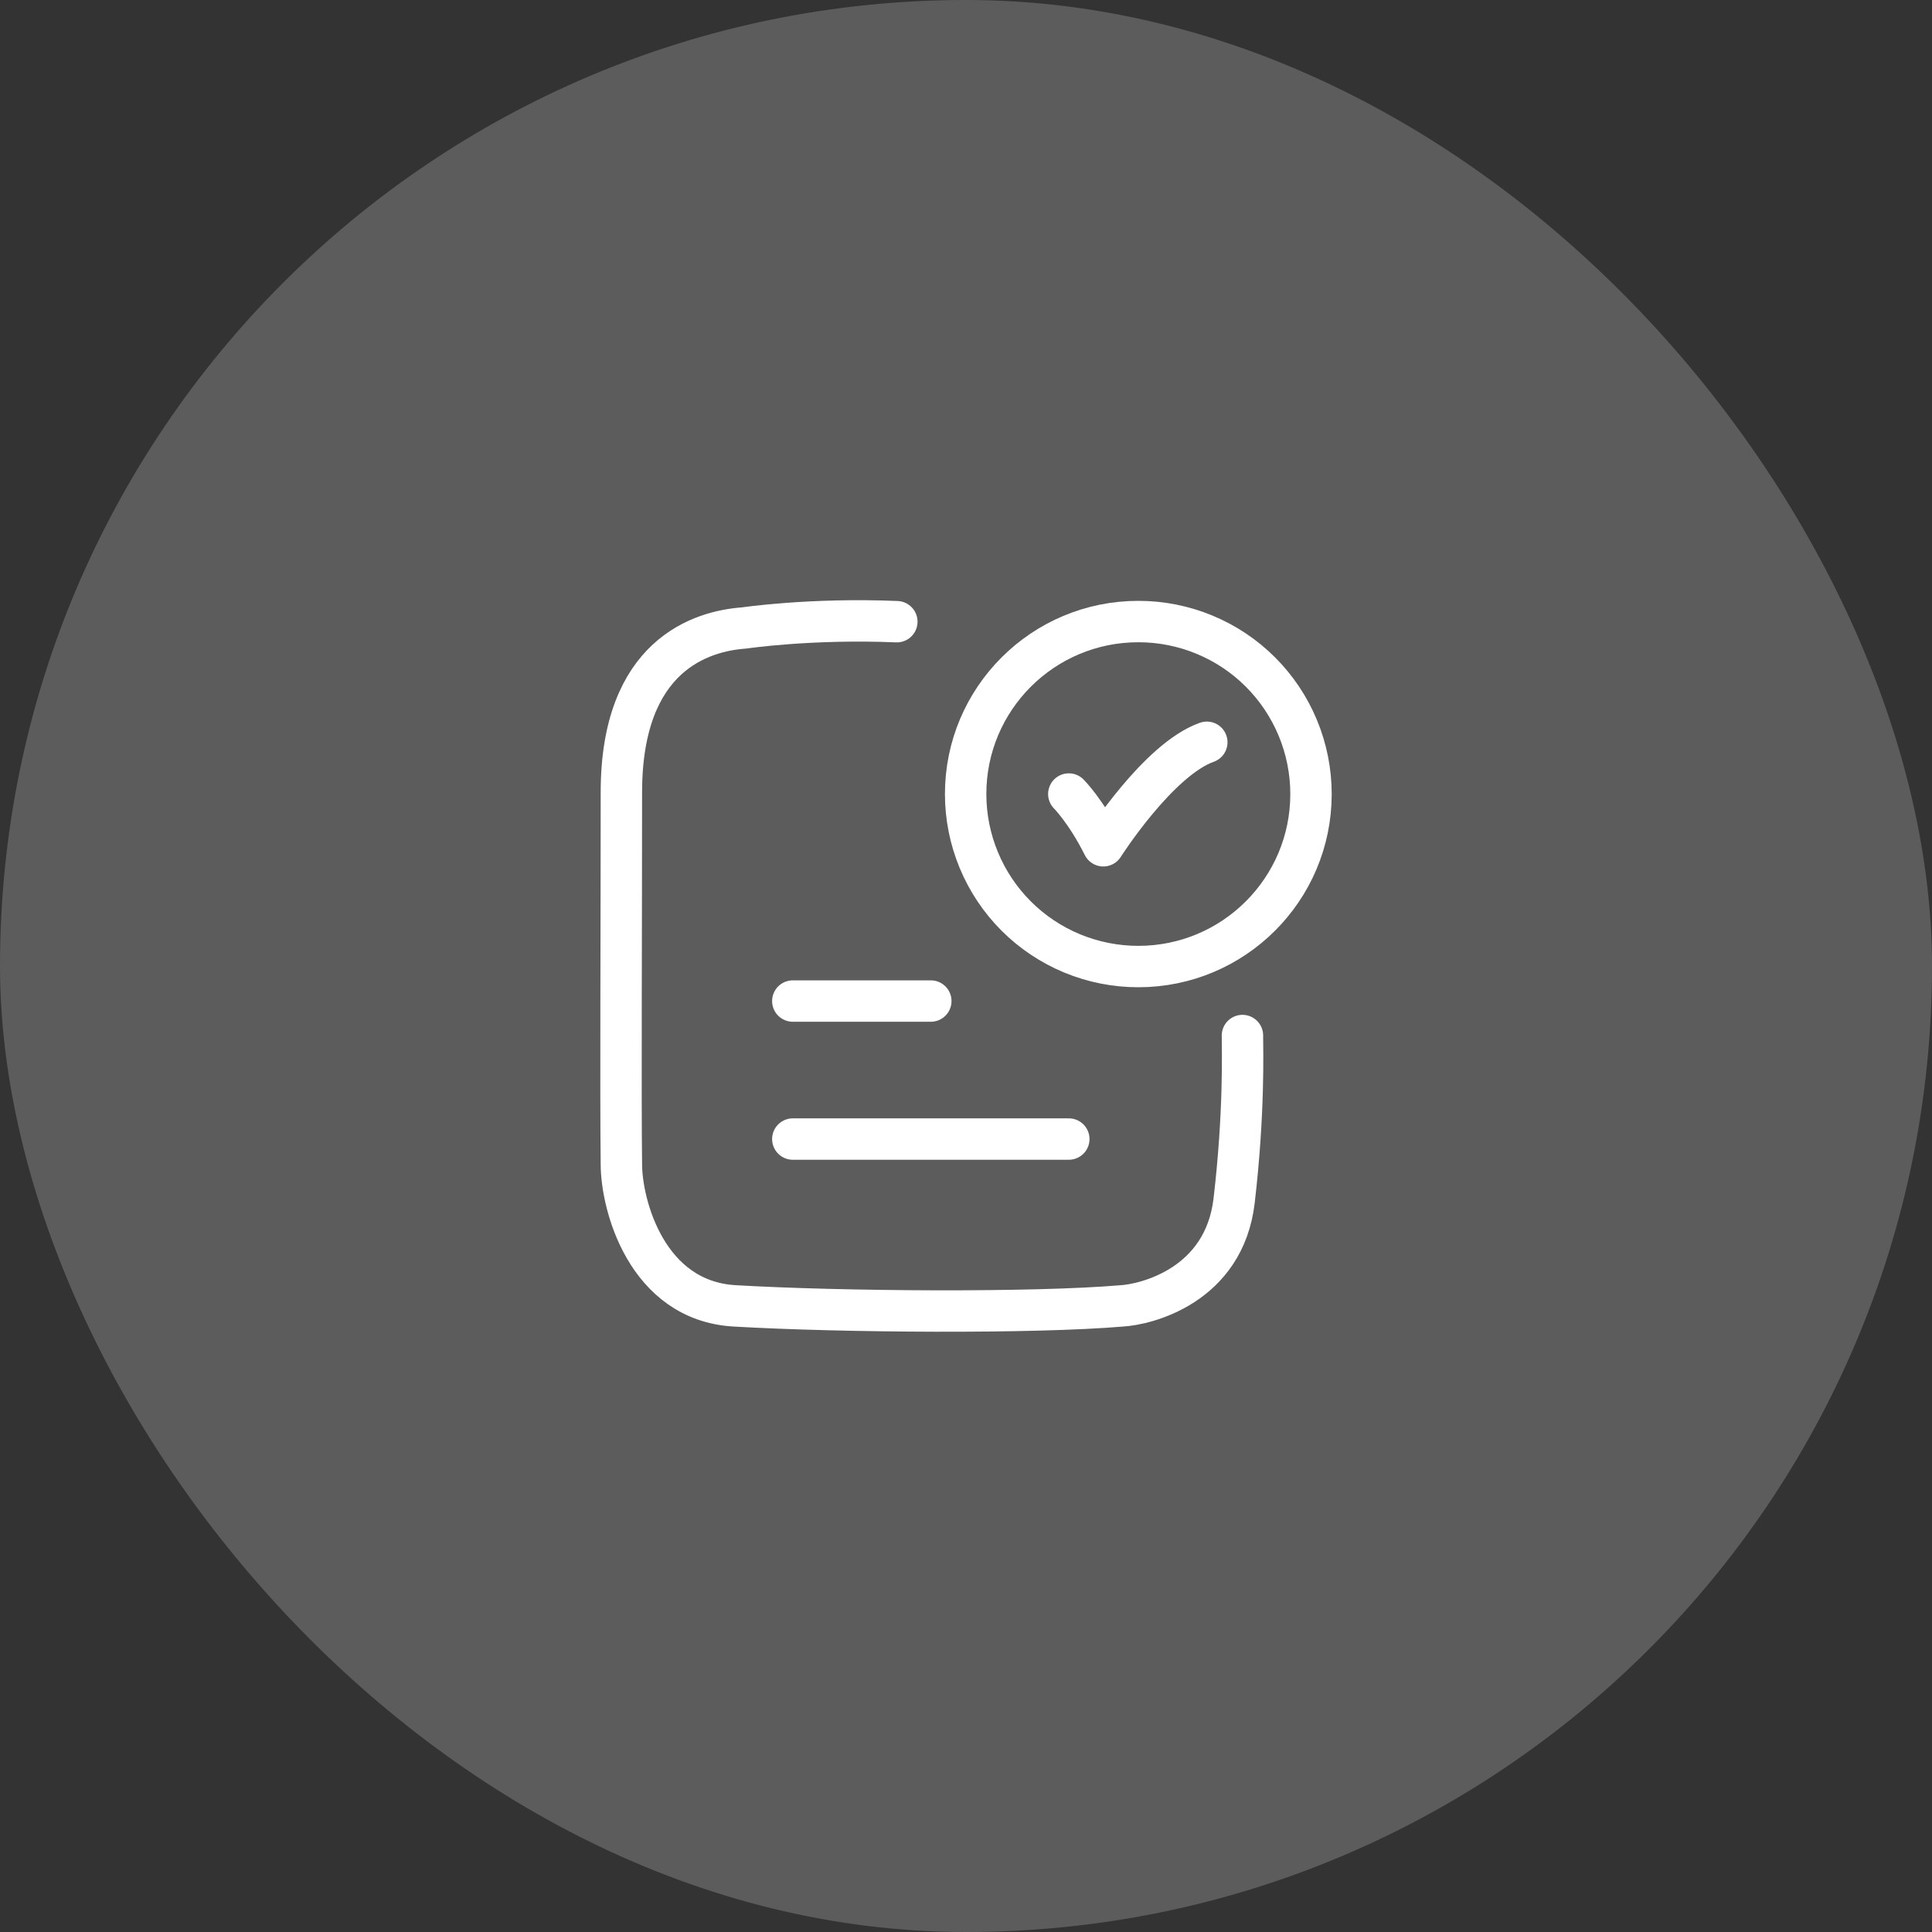
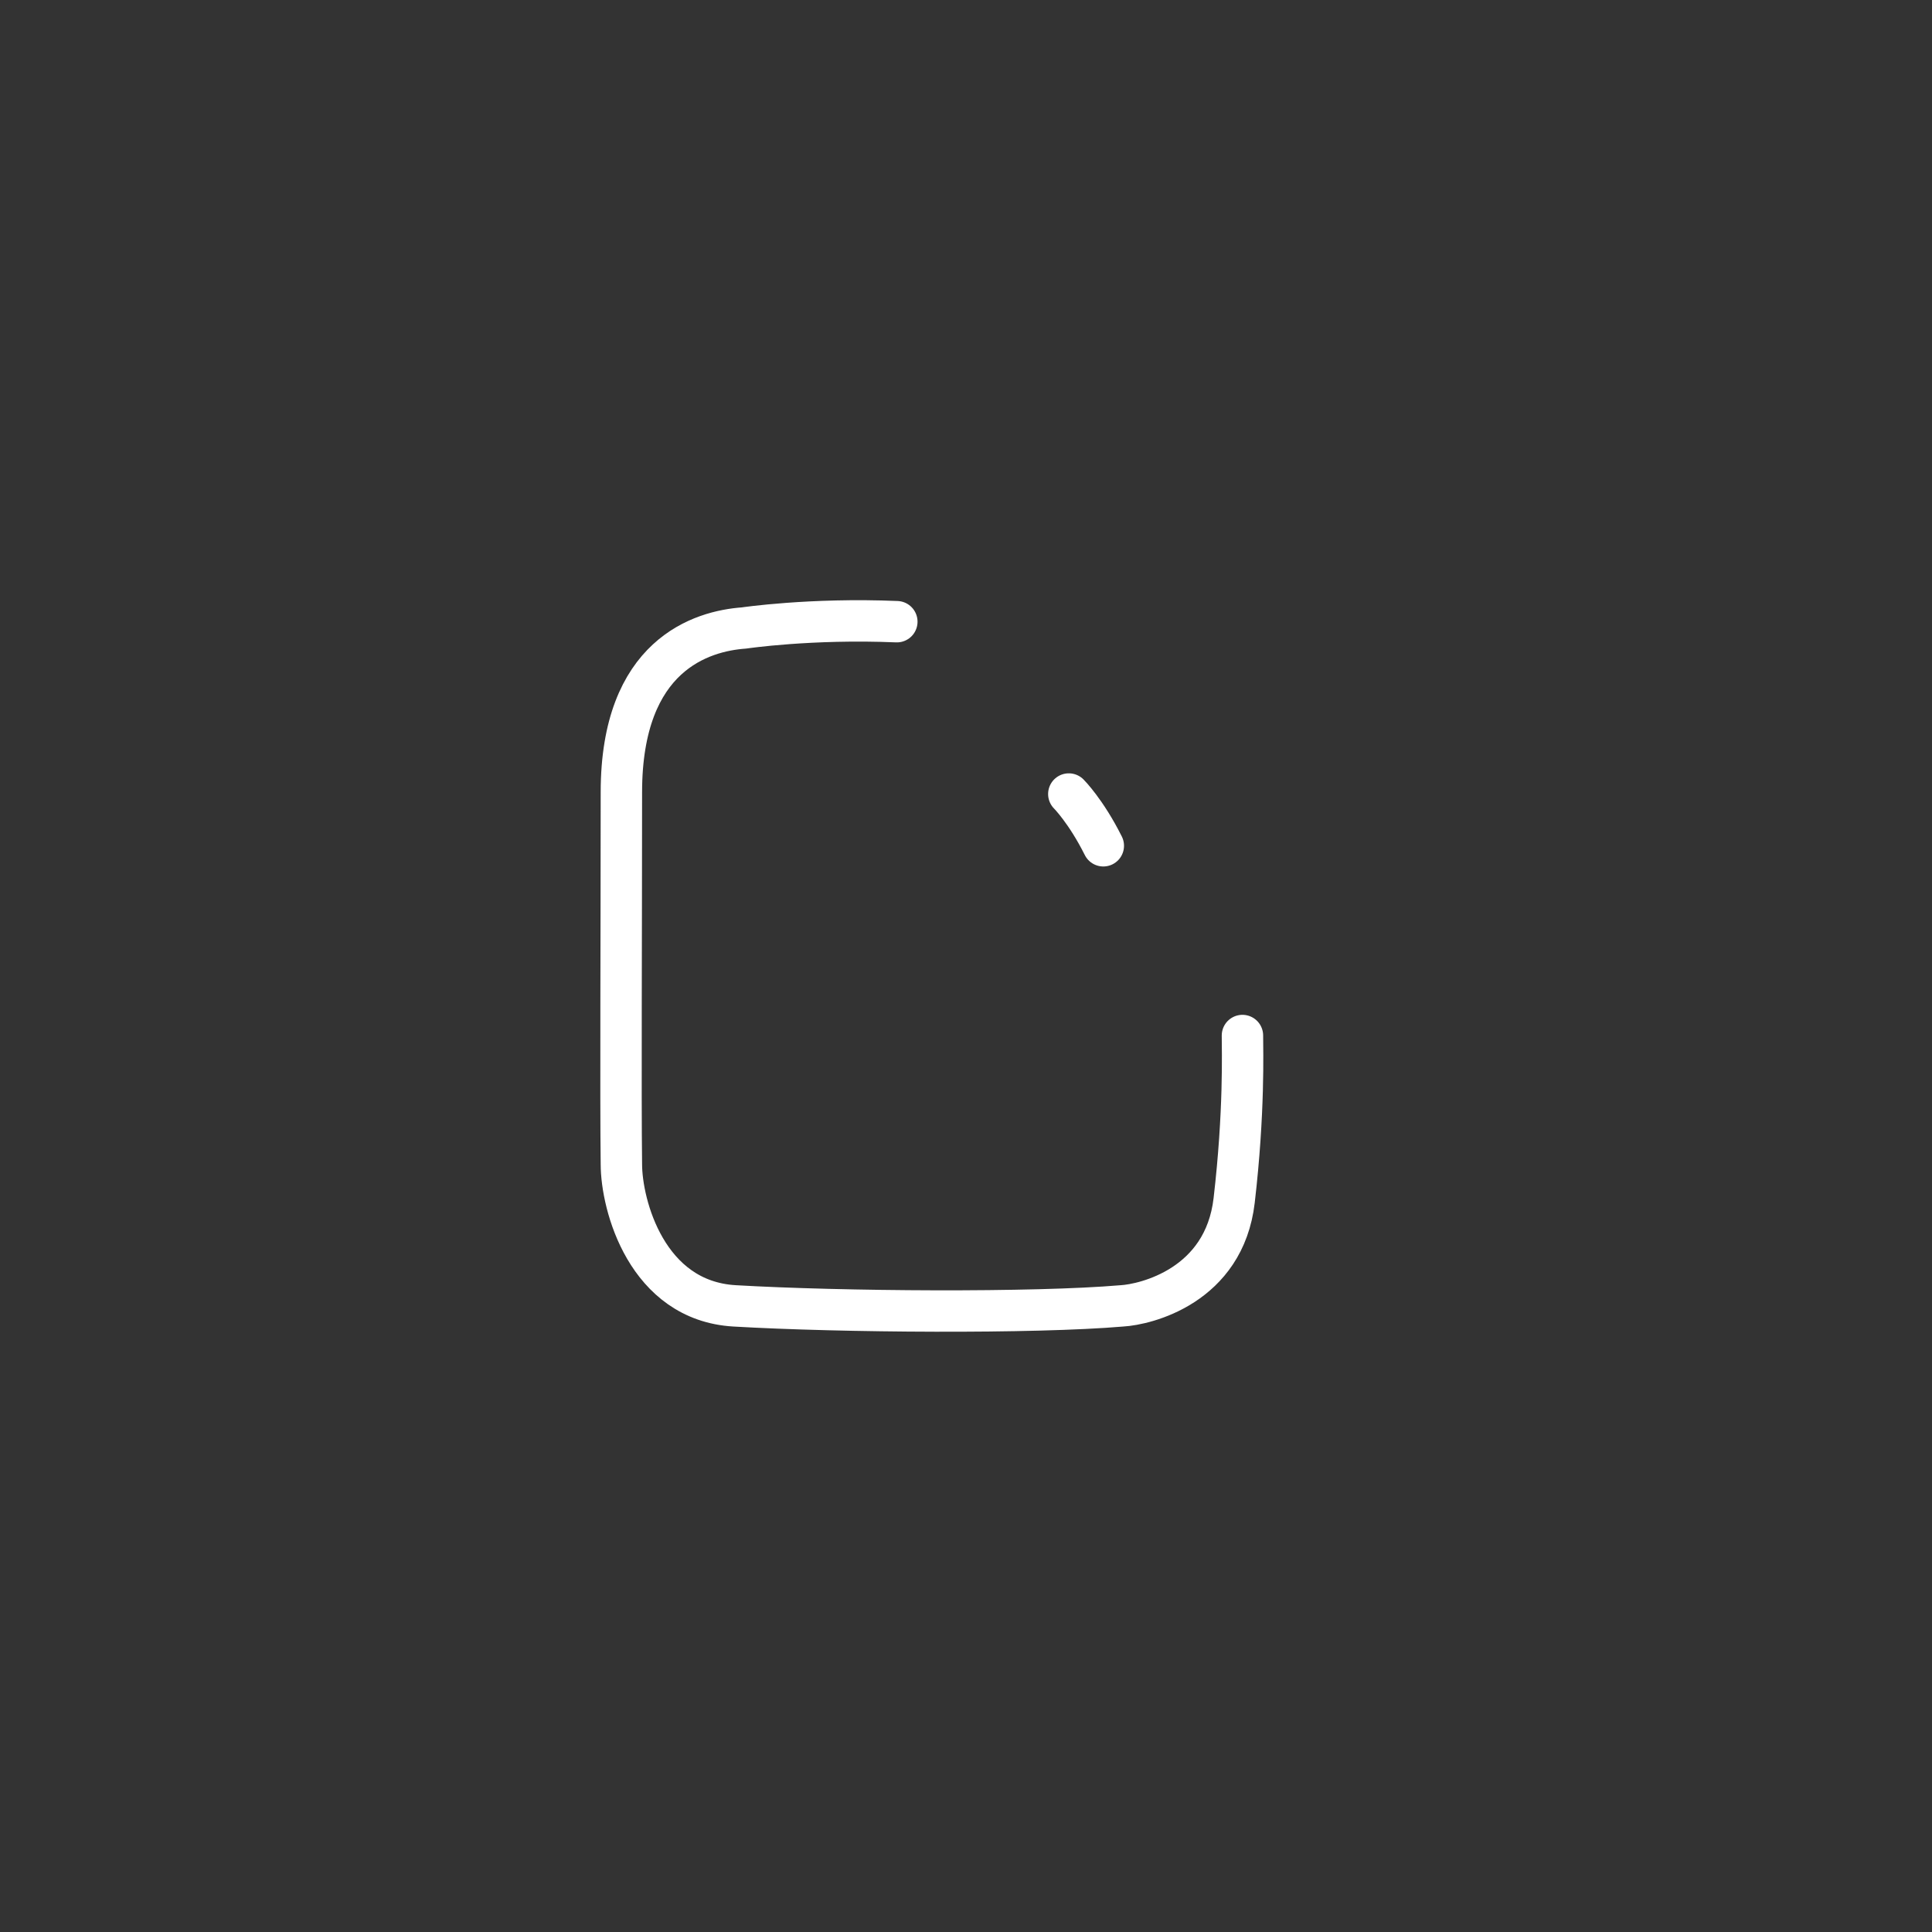
<svg xmlns="http://www.w3.org/2000/svg" width="70" height="70" viewBox="0 0 70 70" fill="none">
  <rect x="0" y="0" width="70" height="70" fill="#333333" stroke="none" />
-   <rect width="70" height="70" rx="35" fill="white" fill-opacity="0.2" />
-   <path d="M38.725 28.769C38.725 28.769 39.35 29.394 39.975 30.644C39.975 30.644 41.961 27.519 43.725 26.894M32.494 22.525C29.37 22.394 26.958 22.753 26.958 22.753C25.434 22.863 22.514 23.715 22.514 28.705C22.514 33.65 22.483 39.748 22.514 42.179C22.514 43.664 23.434 47.129 26.616 47.314C30.485 47.539 37.454 47.587 40.651 47.314C41.506 47.265 44.356 46.594 44.716 43.494C45.09 40.281 45.016 38.05 45.016 37.519" stroke="white" stroke-width="1.5" stroke-linecap="round" stroke-linejoin="round" />
-   <path d="M28.725 36.27H33.725M28.725 41.27H38.725M47.5 28.77C47.5 32.221 44.7 35.02 41.243 35.02C40.422 35.02 39.609 34.859 38.85 34.546C38.091 34.232 37.401 33.772 36.82 33.191C36.239 32.611 35.778 31.921 35.464 31.163C35.149 30.404 34.987 29.591 34.987 28.77C34.987 25.317 37.788 22.52 41.243 22.52C42.065 22.519 42.878 22.68 43.637 22.994C44.396 23.307 45.086 23.767 45.667 24.348C46.248 24.928 46.709 25.618 47.023 26.376C47.338 27.135 47.5 27.948 47.5 28.77Z" stroke="white" stroke-width="1.5" stroke-linecap="round" stroke-linejoin="round" />
+   <path d="M38.725 28.769C38.725 28.769 39.35 29.394 39.975 30.644M32.494 22.525C29.37 22.394 26.958 22.753 26.958 22.753C25.434 22.863 22.514 23.715 22.514 28.705C22.514 33.65 22.483 39.748 22.514 42.179C22.514 43.664 23.434 47.129 26.616 47.314C30.485 47.539 37.454 47.587 40.651 47.314C41.506 47.265 44.356 46.594 44.716 43.494C45.09 40.281 45.016 38.05 45.016 37.519" stroke="white" stroke-width="1.5" stroke-linecap="round" stroke-linejoin="round" />
</svg>